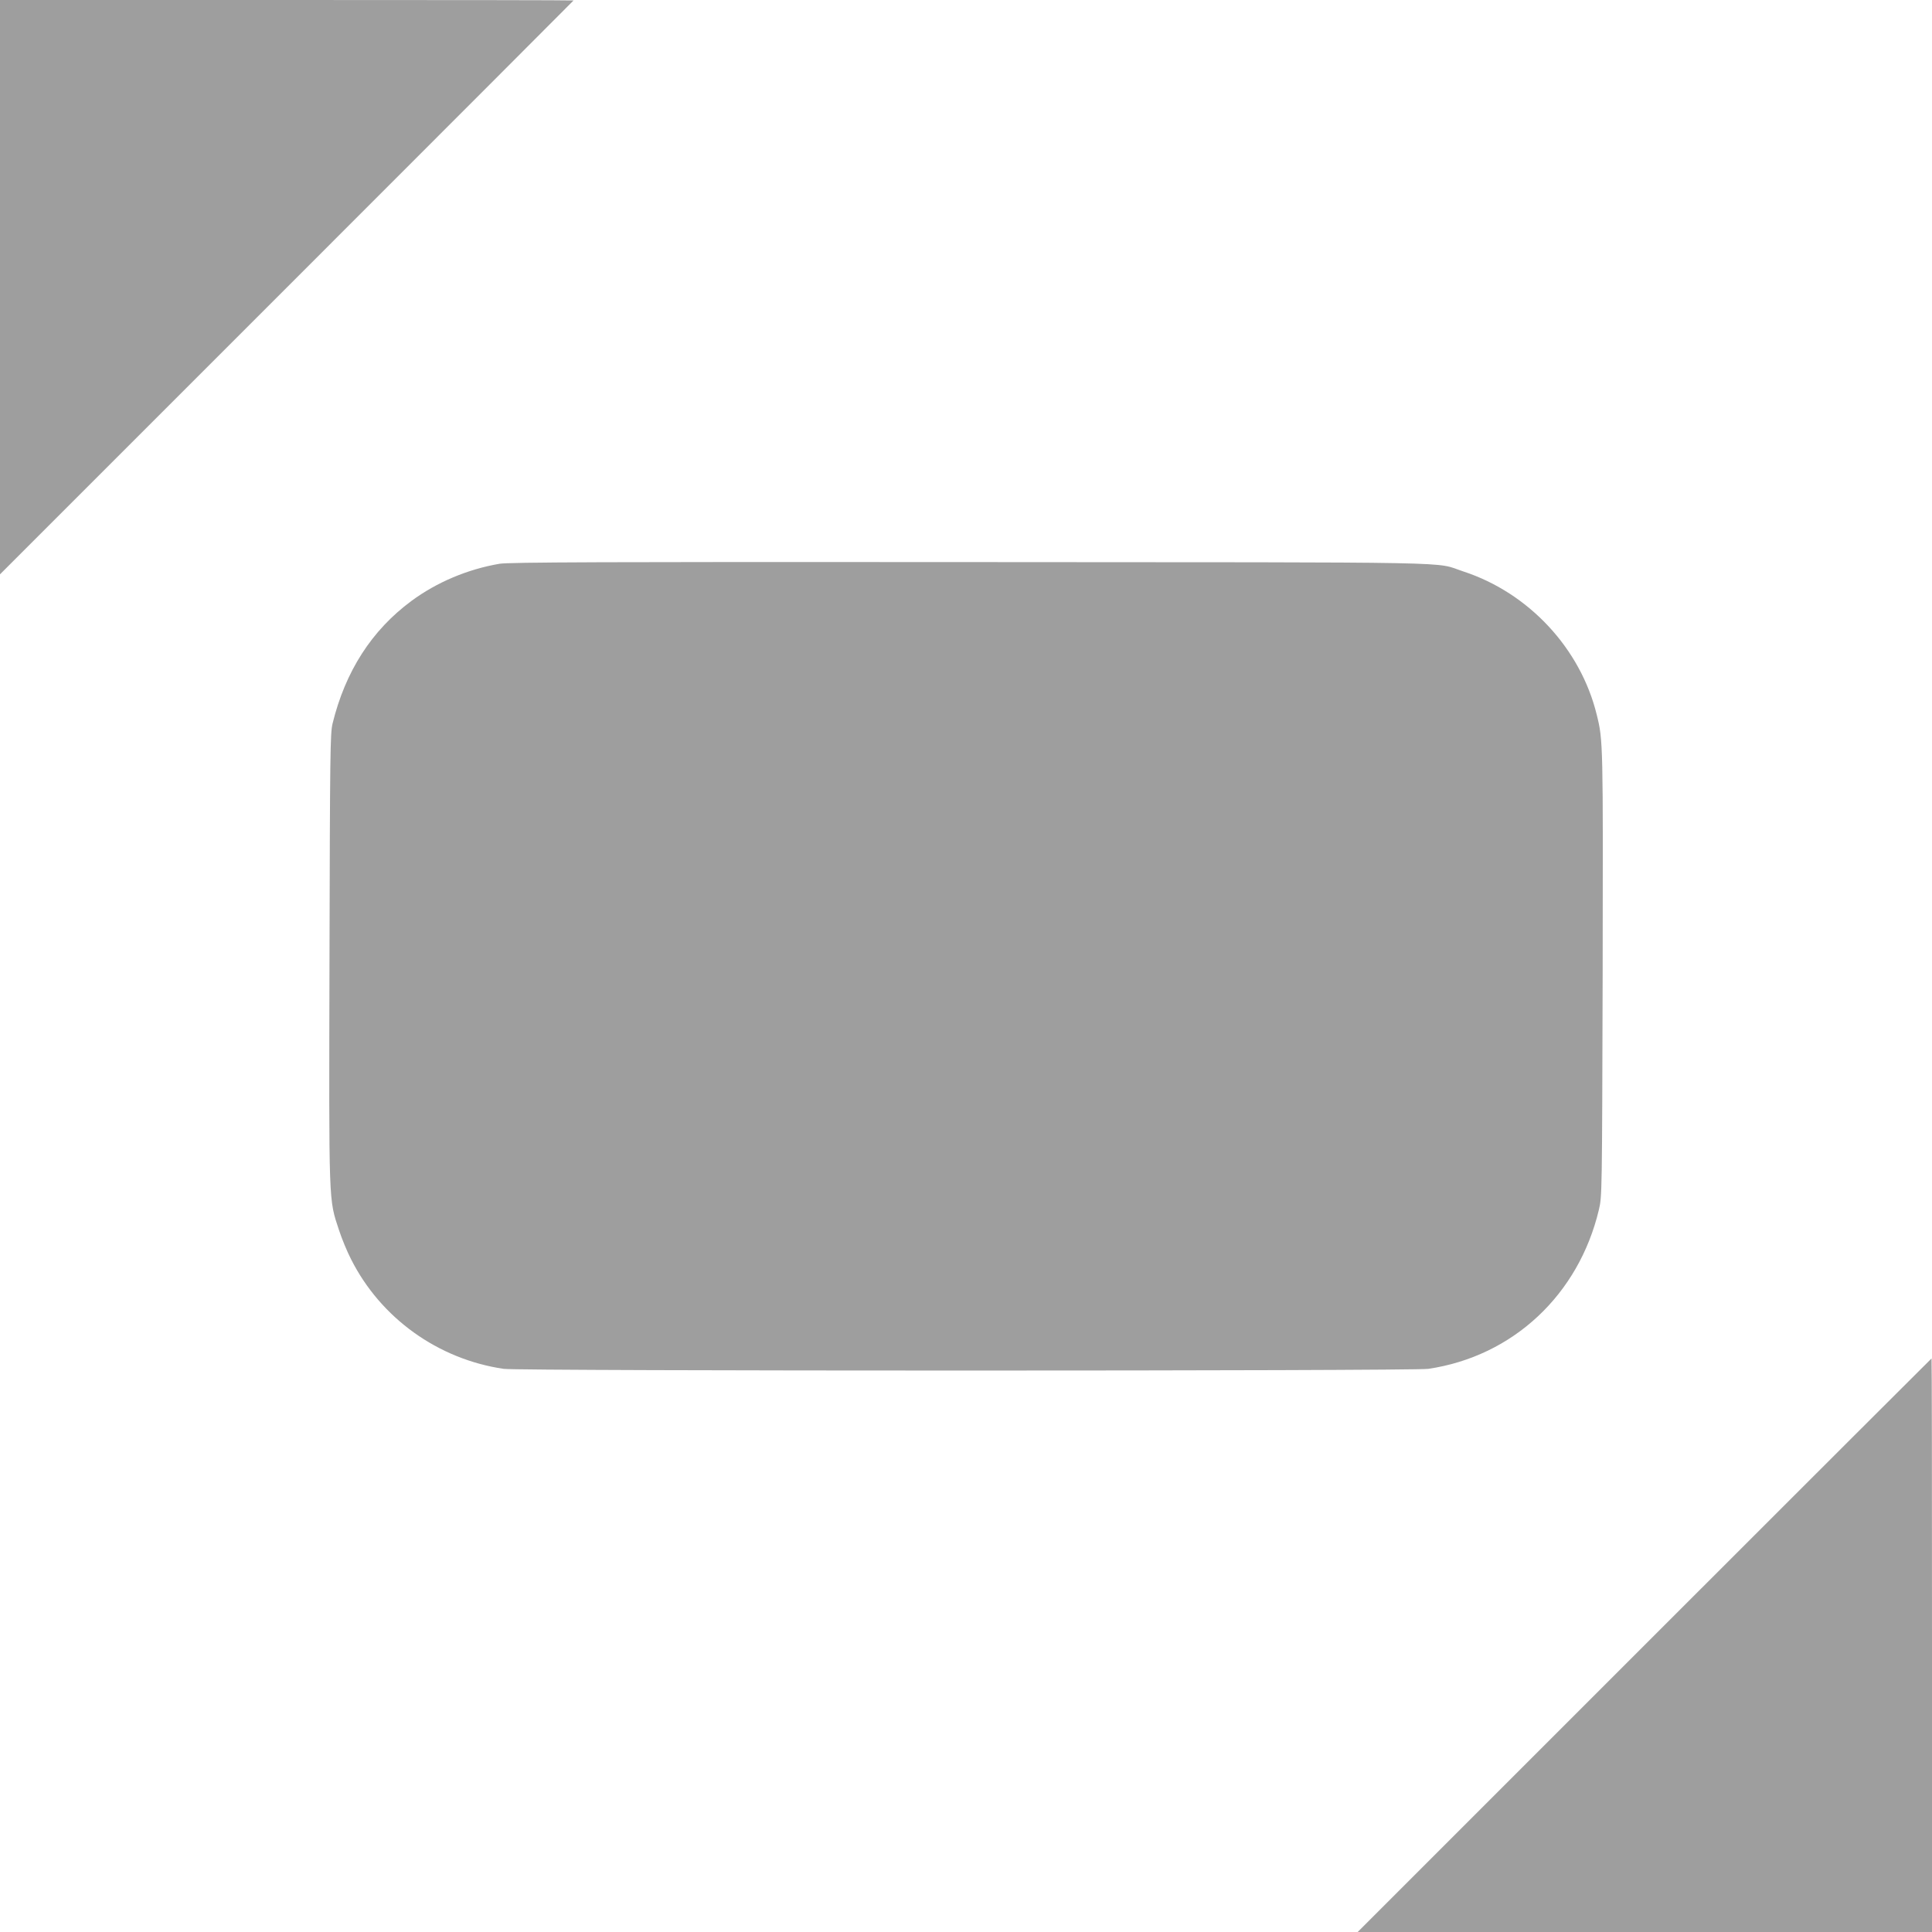
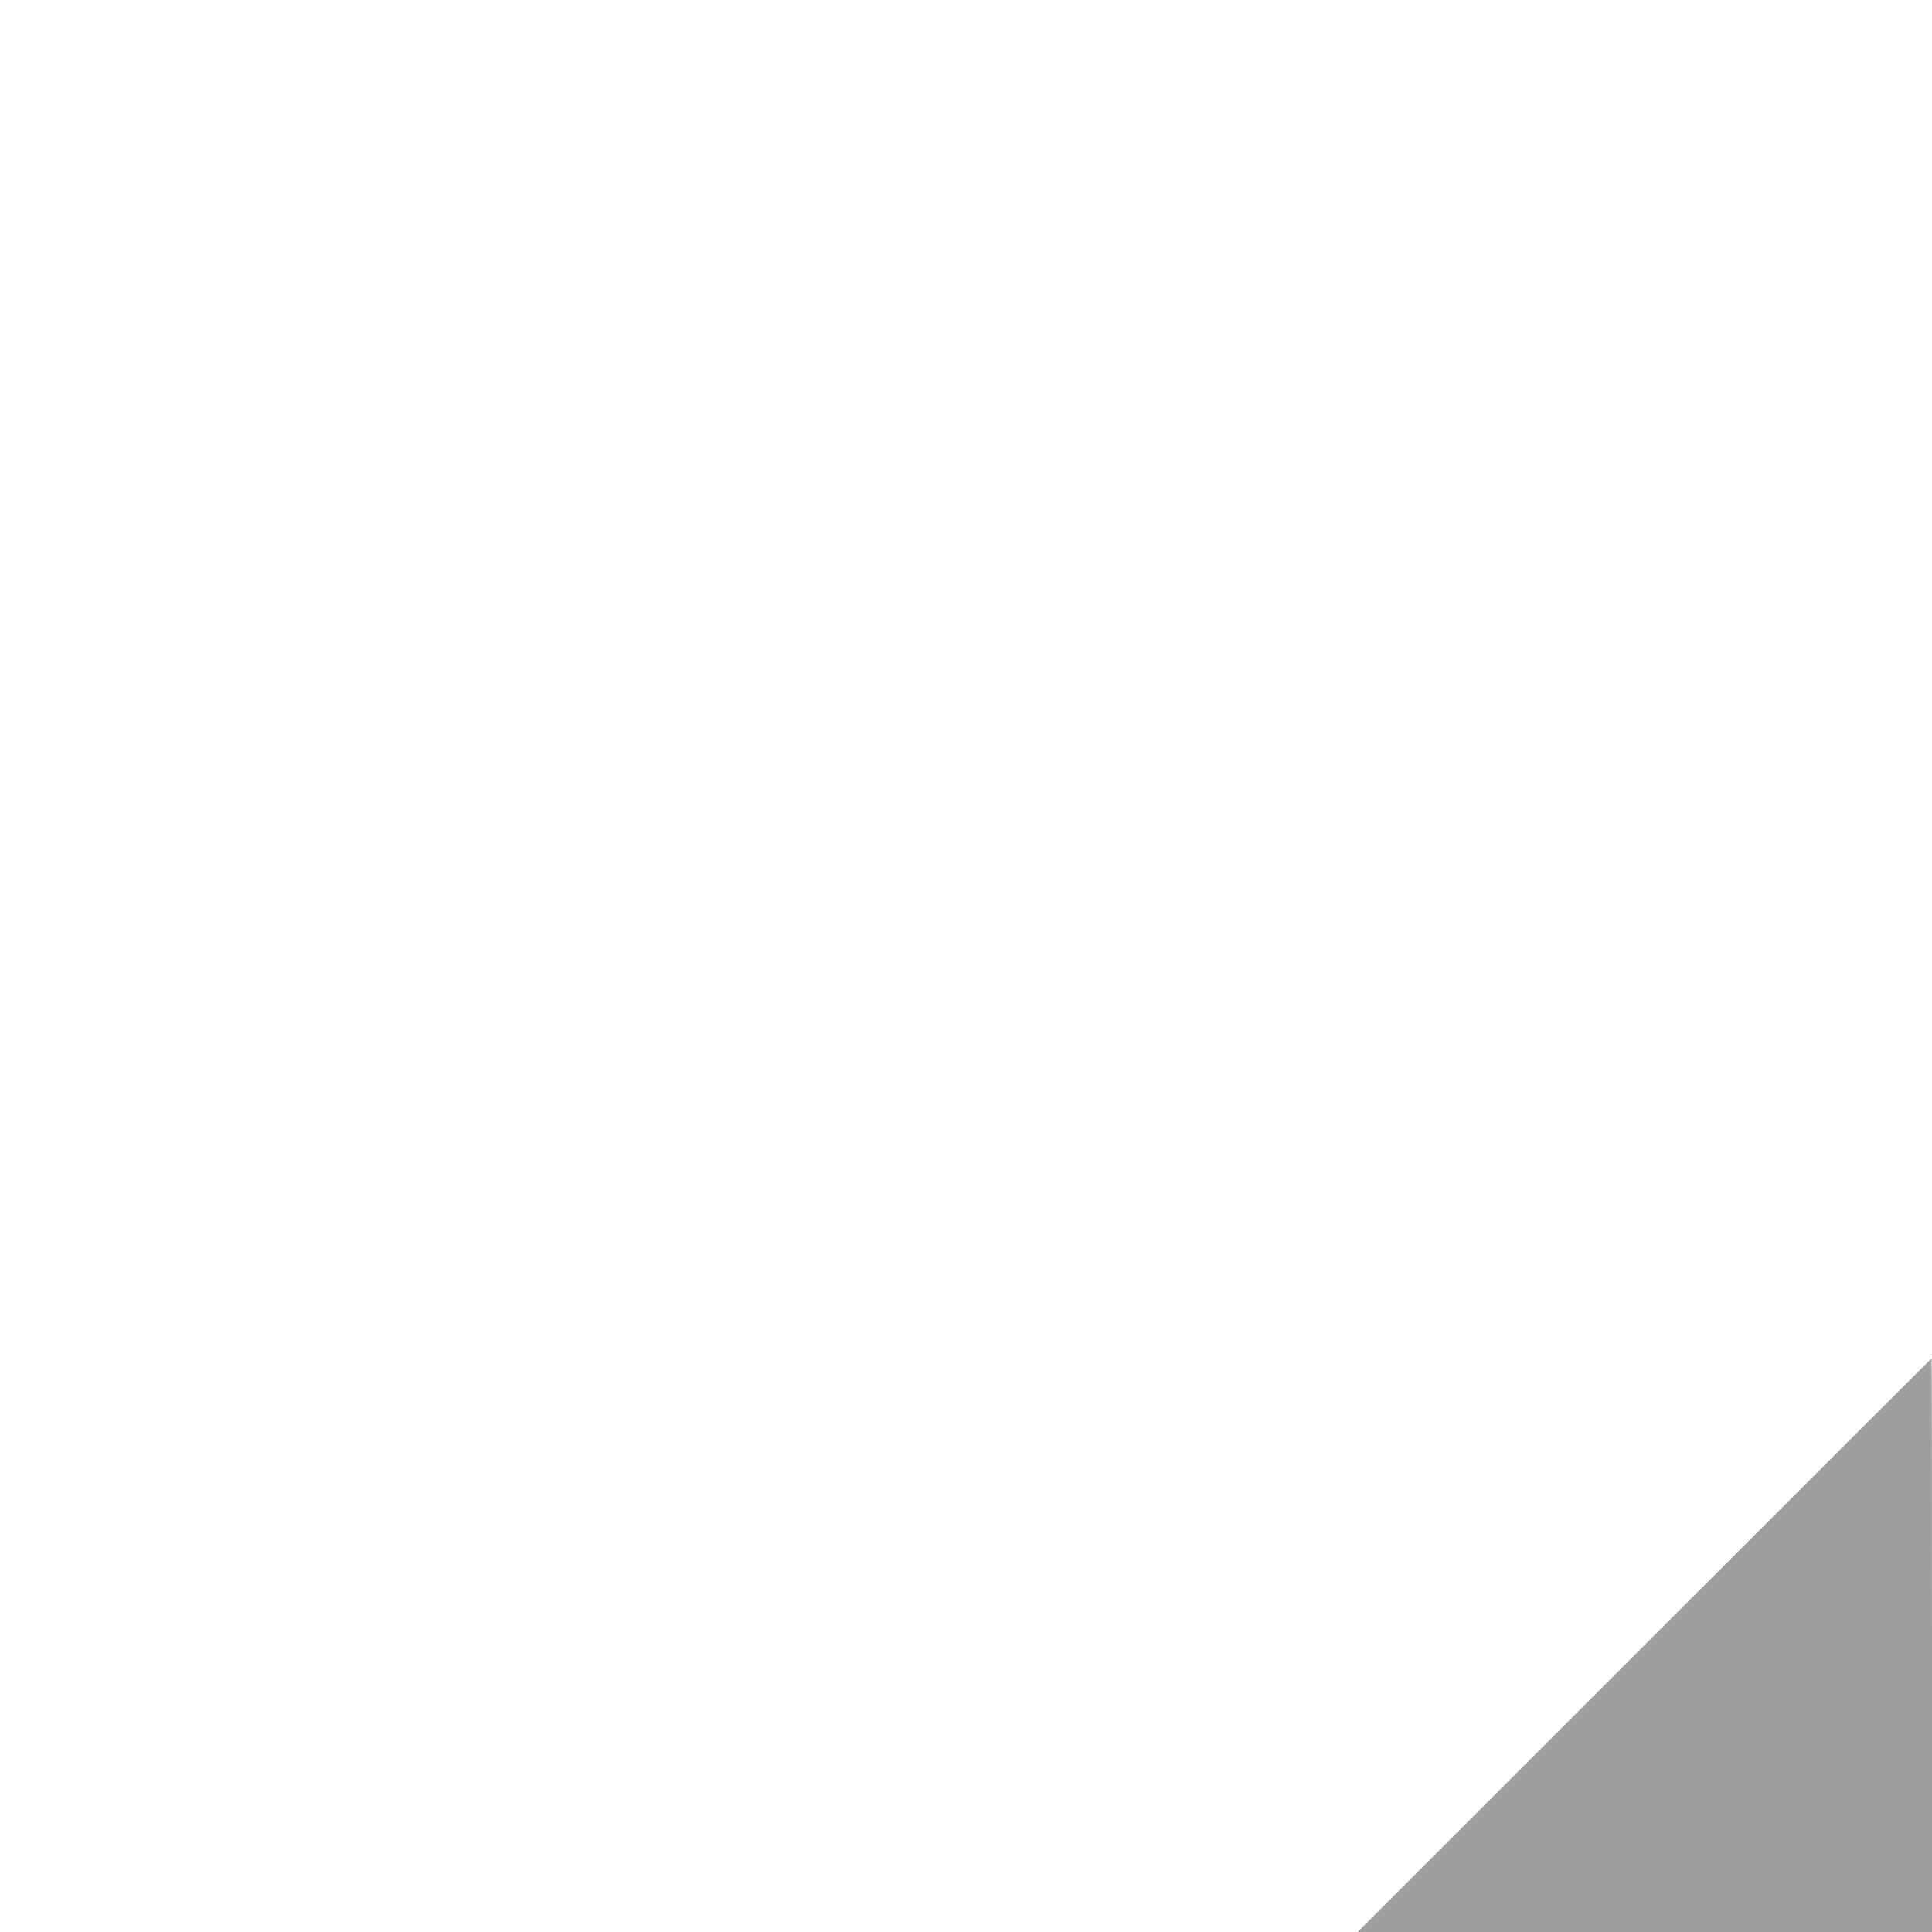
<svg xmlns="http://www.w3.org/2000/svg" version="1.0" width="1280pt" height="1280pt" viewBox="0 0 1280 1280" preserveAspectRatio="xMidYMid meet">
  <g transform="translate(0,1280) scale(0.1,-0.1)" fill="#9e9e9e" stroke="none">
-     <path d="M0 10898 l0 -1903 1900 1900 c1045 1045 1900 1901 1900 1902 0 2 -855 3 -1900 3 l-1900 0 0 -1902z" />
-     <path d="M3310 9065 c-211 -36 -416 -122 -585 -247 -262 -194 -437 -465 -522 -813 -15 -64 -17 -193 -20 -1555 -4 -1653 -6 -1590 63 -1800 19 -58 55 -145 80 -193 196 -389 575 -662 1011 -726 101 -15 6025 -15 6126 0 560 83 996 490 1130 1054 21 89 21 98 25 1565 3 1530 3 1545 -39 1714 -107 439 -450 808 -884 950 -202 66 99 60 -3265 62 -2429 2 -3060 -1 -3120 -11z" />
    <path d="M10895 1900 l-1900 -1900 1903 0 1902 0 0 1900 c0 1045 -1 1900 -3 1900 -1 0 -857 -855 -1902 -1900z" />
  </g>
</svg>